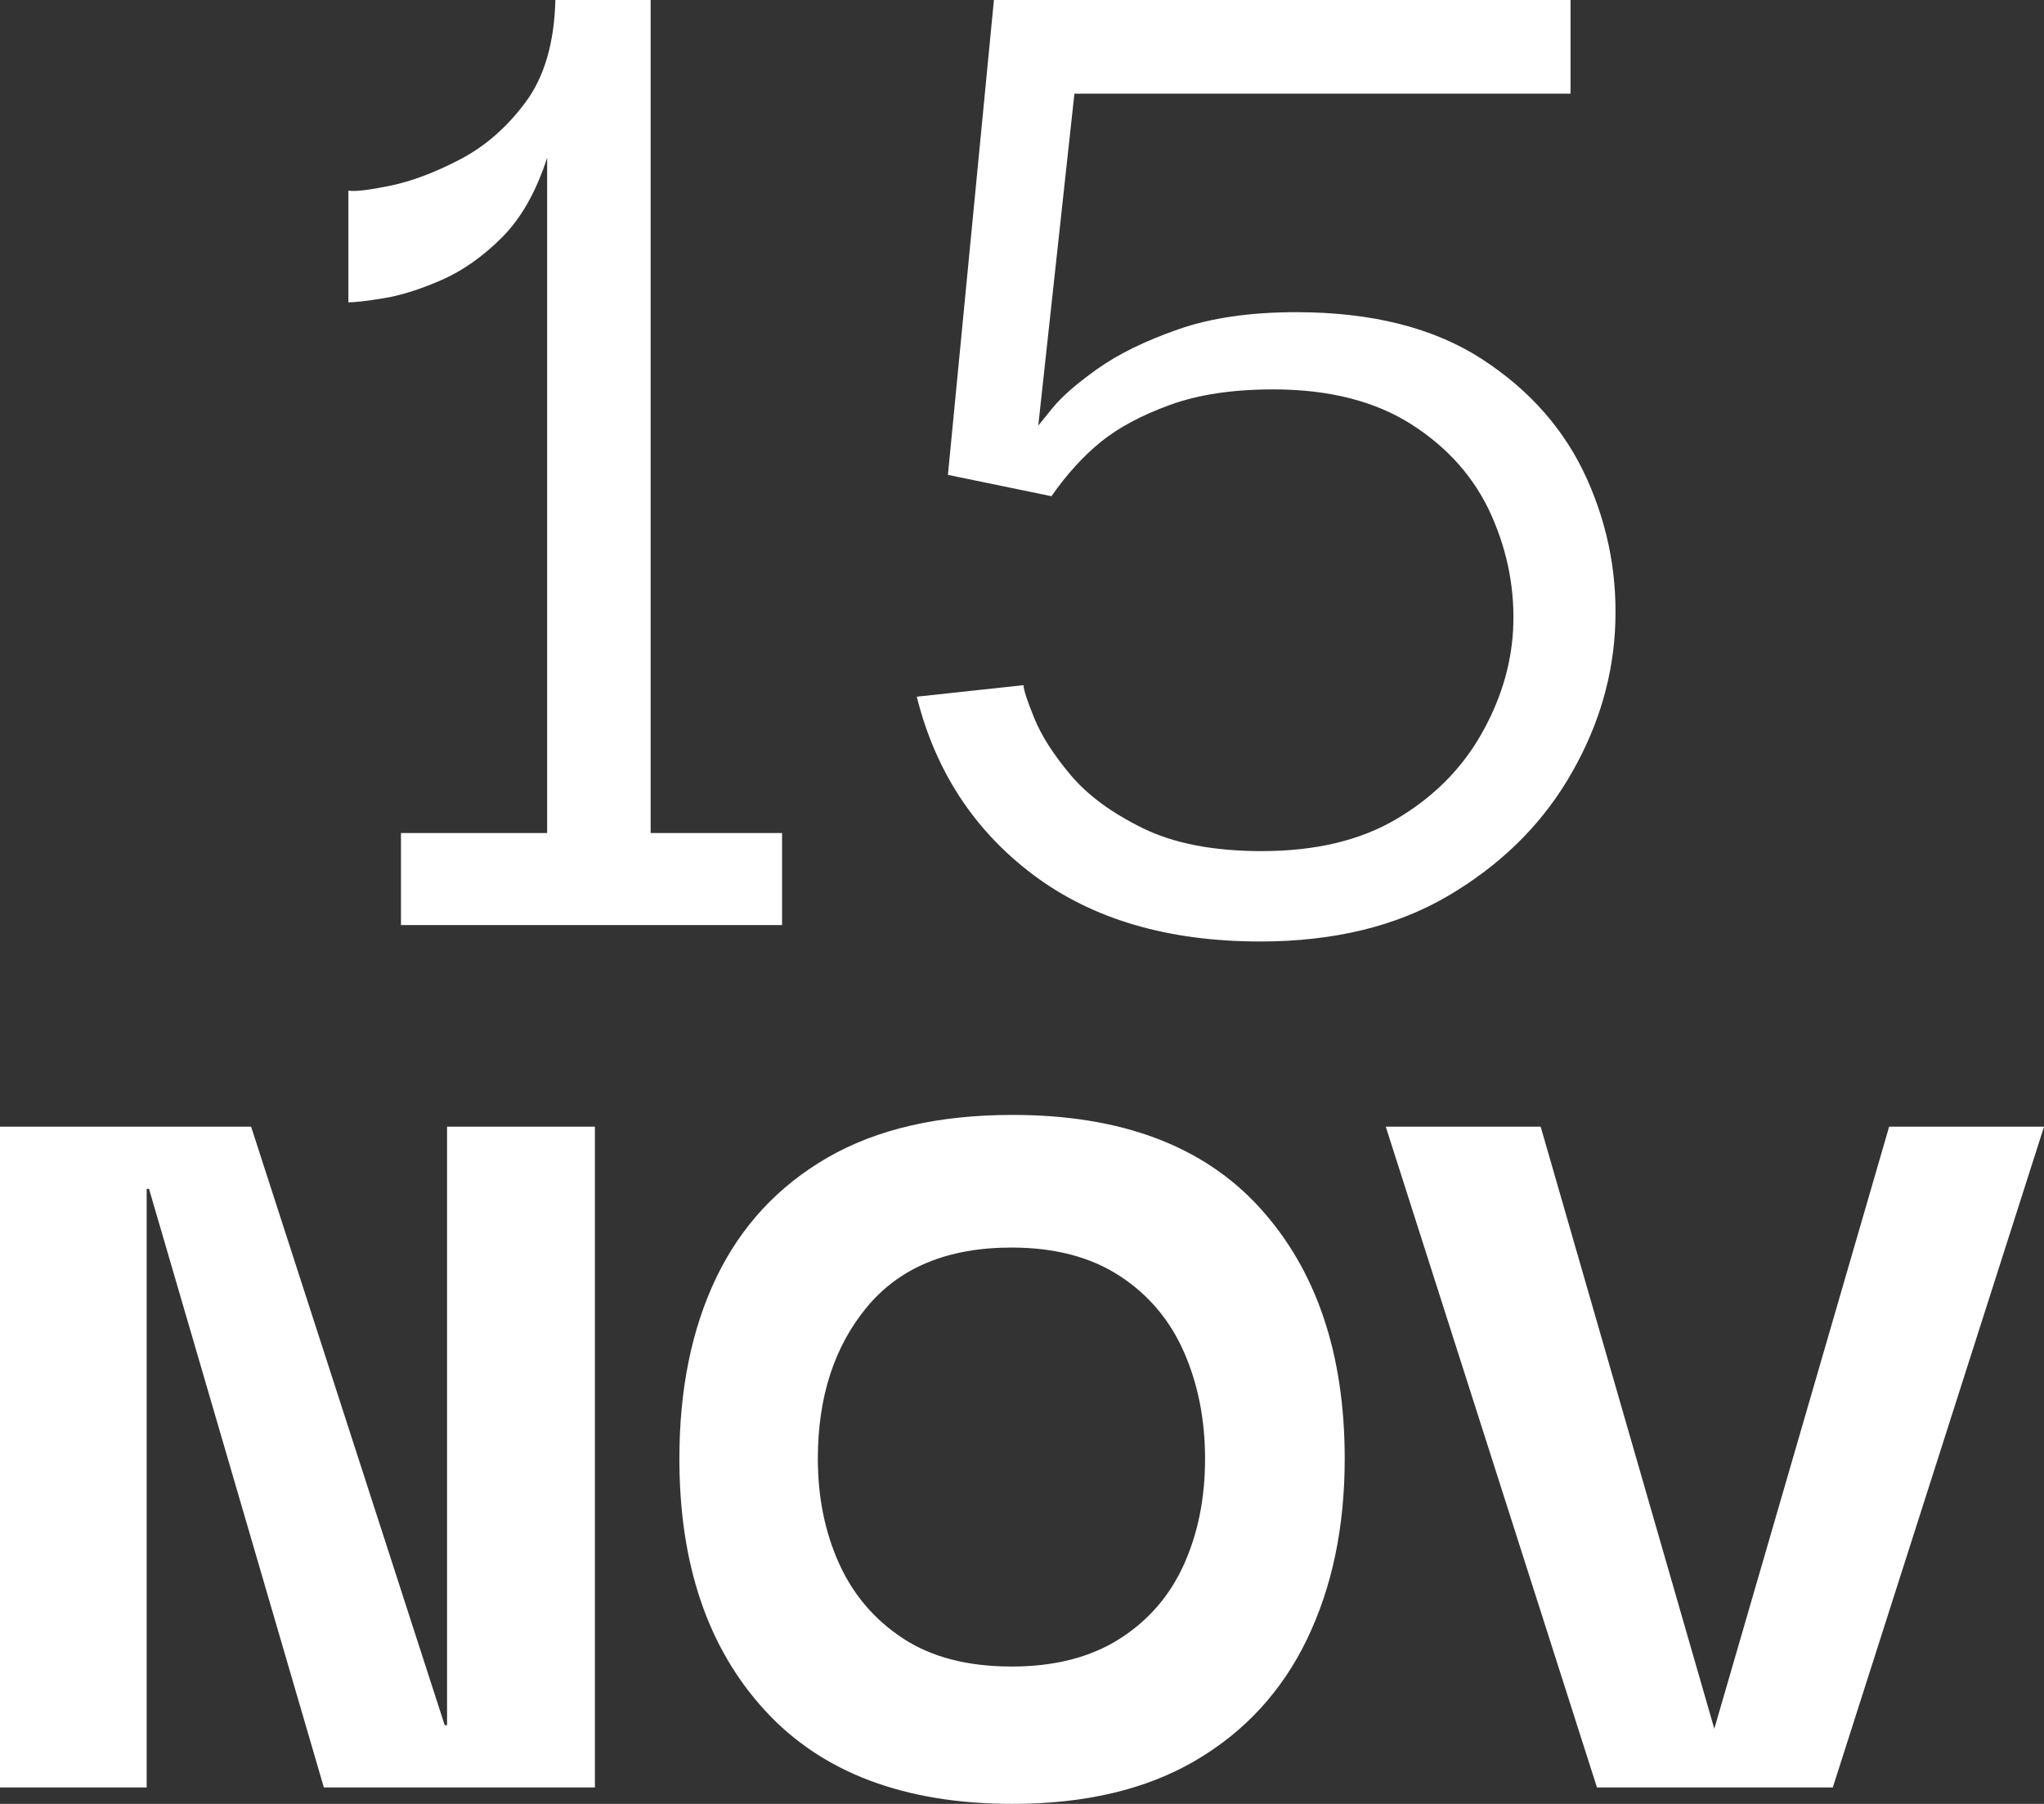
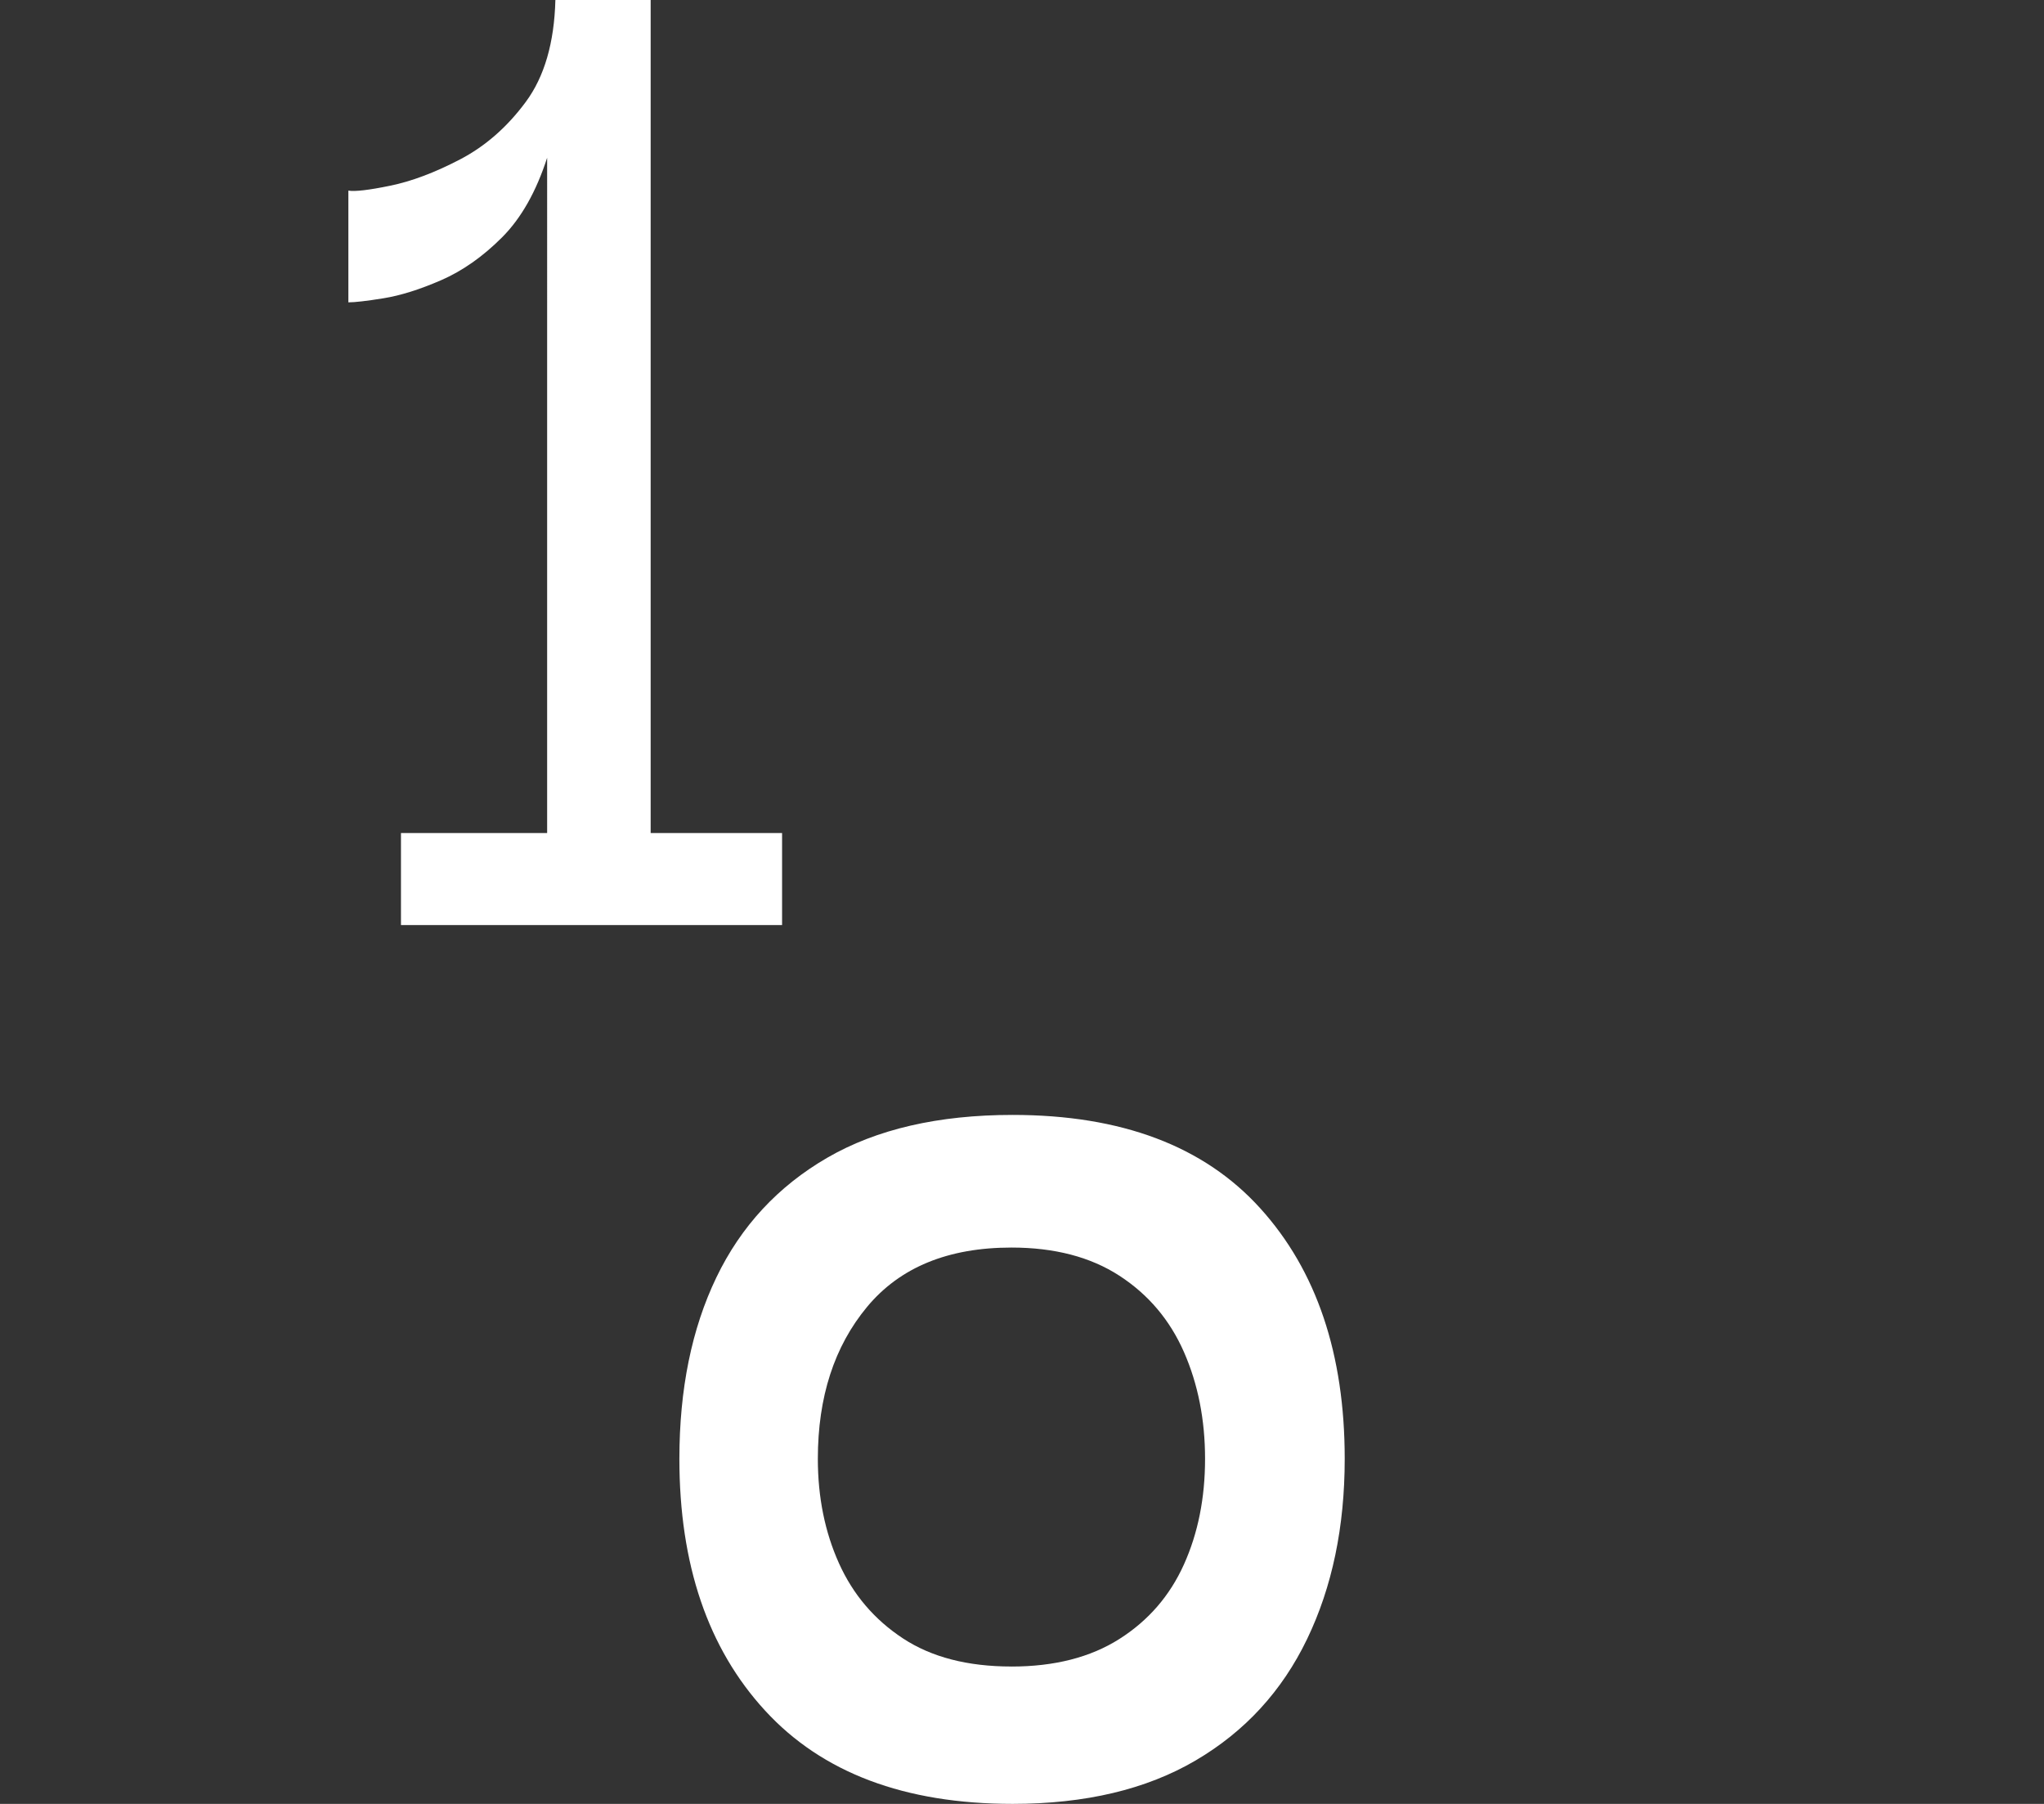
<svg xmlns="http://www.w3.org/2000/svg" id="Layer_2" data-name="Layer 2" viewBox="0 0 87.099 76.851">
  <rect x="0" y="0" width="87.099" height="76.851" fill="#333333" stroke="none" />
  <defs>
    <style>
      .cls-1 {
        fill: #fff;
      }
    </style>
  </defs>
  <g id="Layer_1-2" data-name="Layer 1">
    <g>
      <path class="cls-1" d="M33.326,35.49v3.92h-16.24v-3.92h6.229V6.72c-.467,1.447-1.108,2.579-1.925,3.396-.817.817-1.68,1.424-2.59,1.82s-1.728.653-2.45.77c-.724.117-1.225.175-1.505.175v-4.76c.28.047.875-.022,1.785-.21.91-.186,1.9-.56,2.975-1.12,1.073-.56,2.006-1.376,2.8-2.45.793-1.072,1.214-2.52,1.261-4.34h4.06v35.49h5.601Z" />
-       <path class="cls-1" d="M53.695,40.11c-3.92,0-7.14-.945-9.66-2.835-2.52-1.891-4.177-4.421-4.97-7.594l4.55-.491c0,.187.151.653.455,1.399.303.747.816,1.553,1.54,2.415.723.864,1.75,1.622,3.08,2.276s3.021.98,5.075.98c2.286,0,4.2-.455,5.739-1.365,1.54-.91,2.73-2.089,3.57-3.536.84-1.446,1.306-2.94,1.4-4.48.093-1.68-.21-3.312-.91-4.899-.7-1.586-1.832-2.881-3.396-3.886-1.563-1.003-3.534-1.505-5.915-1.505-1.727,0-3.196.223-4.409.665-1.215.444-2.194.97-2.94,1.575-.747.607-1.447,1.377-2.1,2.311l-4.411-.909,1.96-20.231h24.571v3.99h-21.141l-1.54,14.141s.198-.246.596-.735c.396-.49,1.037-1.051,1.925-1.681.886-.63,2.029-1.189,3.43-1.68s3.08-.735,5.04-.735c3.22,0,5.855.665,7.91,1.995,2.053,1.33,3.546,3.034,4.479,5.11.934,2.077,1.33,4.259,1.19,6.545-.14,2.194-.817,4.294-2.03,6.3-1.214,2.007-2.917,3.652-5.109,4.936-2.194,1.282-4.854,1.925-7.98,1.925Z" />
    </g>
    <g>
-       <path class="cls-1" d="M19.05,48h6.3v28.15h-11.55l-7.45-25.5h-.1v25.5H0v-28.15h10.7l8.25,25.5h.1v-25.5Z" />
      <path class="cls-1" d="M43.15,76.851c-4.6,0-8.117-1.325-10.55-3.976-2.434-2.649-3.65-6.225-3.65-10.725,0-2.967.525-5.541,1.575-7.725s2.625-3.883,4.725-5.101c2.1-1.216,4.733-1.825,7.9-1.825,4.633,0,8.15,1.325,10.55,3.976,2.4,2.649,3.601,6.208,3.601,10.675,0,2.9-.534,5.459-1.601,7.675-1.067,2.218-2.649,3.942-4.75,5.175-2.1,1.233-4.7,1.851-7.8,1.851ZM43.1,71c1.833,0,3.366-.391,4.6-1.175,1.233-.782,2.15-1.841,2.75-3.175.601-1.333.9-2.833.9-4.5,0-1.666-.3-3.183-.9-4.55-.6-1.366-1.517-2.45-2.75-3.25s-2.767-1.2-4.6-1.2c-2.7,0-4.75.842-6.15,2.525-1.4,1.684-2.1,3.842-2.1,6.475,0,1.634.3,3.117.9,4.45s1.508,2.399,2.725,3.2c1.216.8,2.758,1.199,4.625,1.199Z" />
-       <path class="cls-1" d="M80.5,48h6.6l-9,28.15h-10.05l-9-28.15h6.601l7.399,25.65,7.45-25.65Z" />
    </g>
  </g>
</svg>